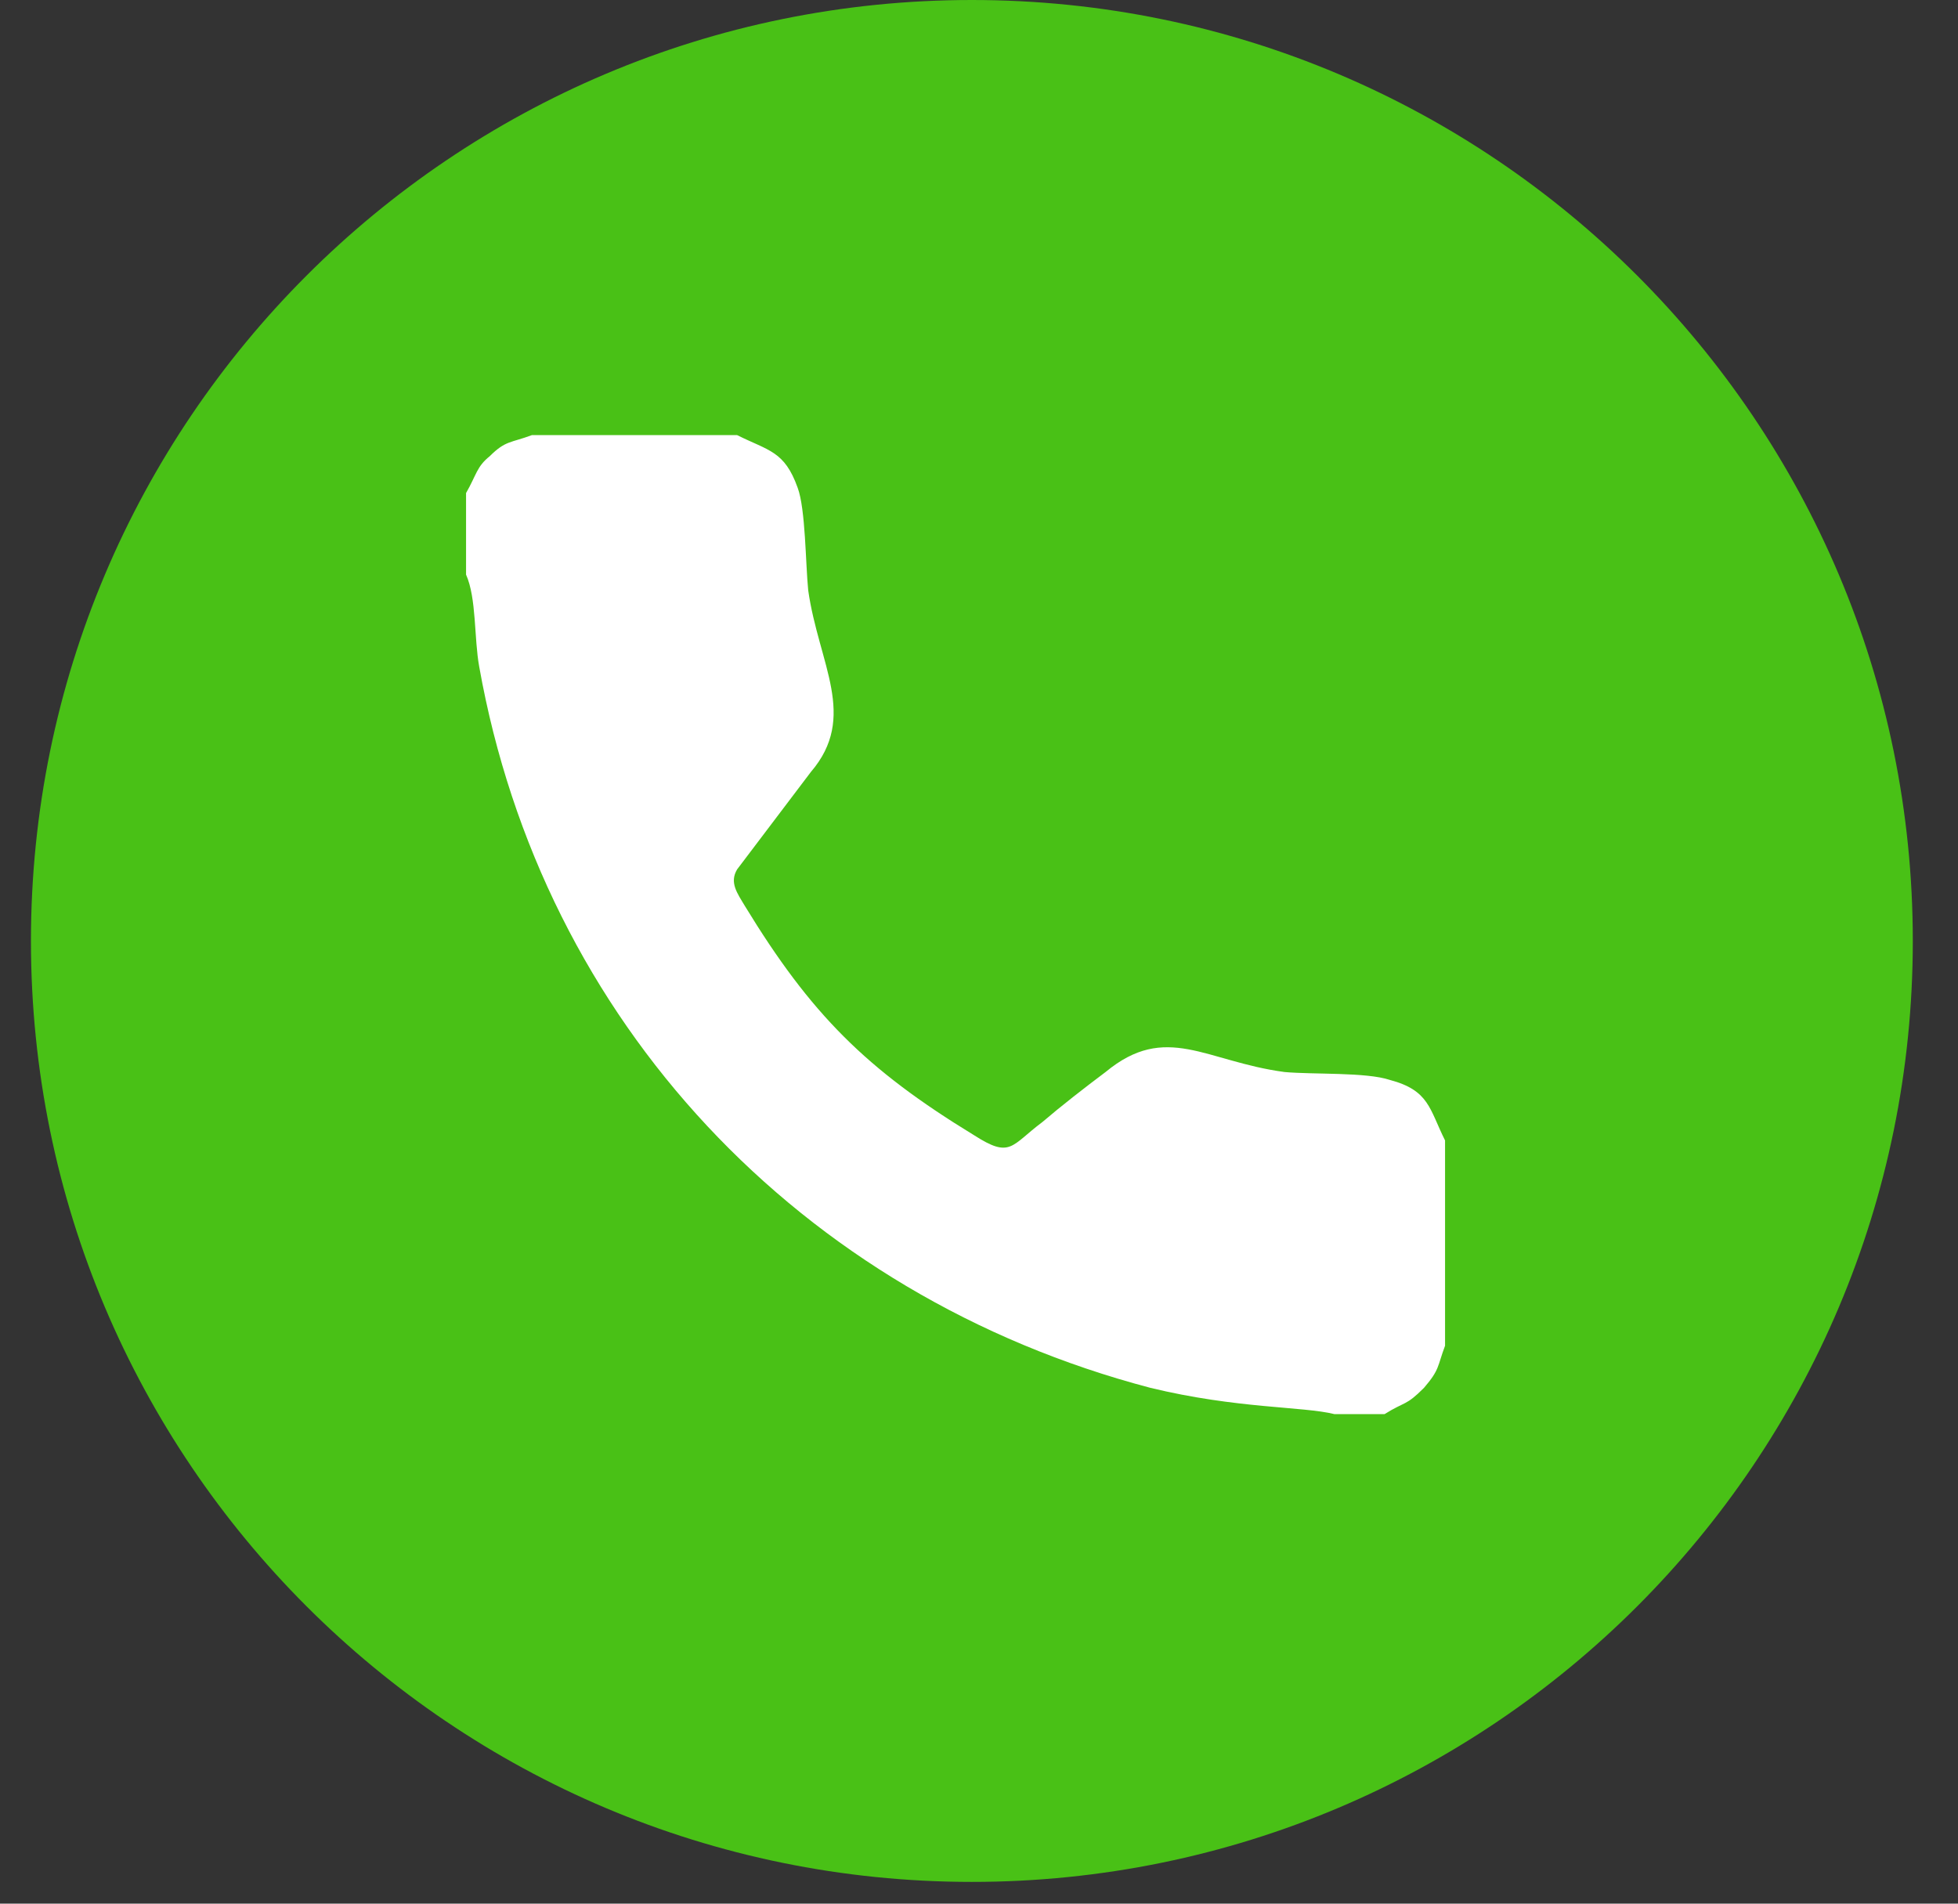
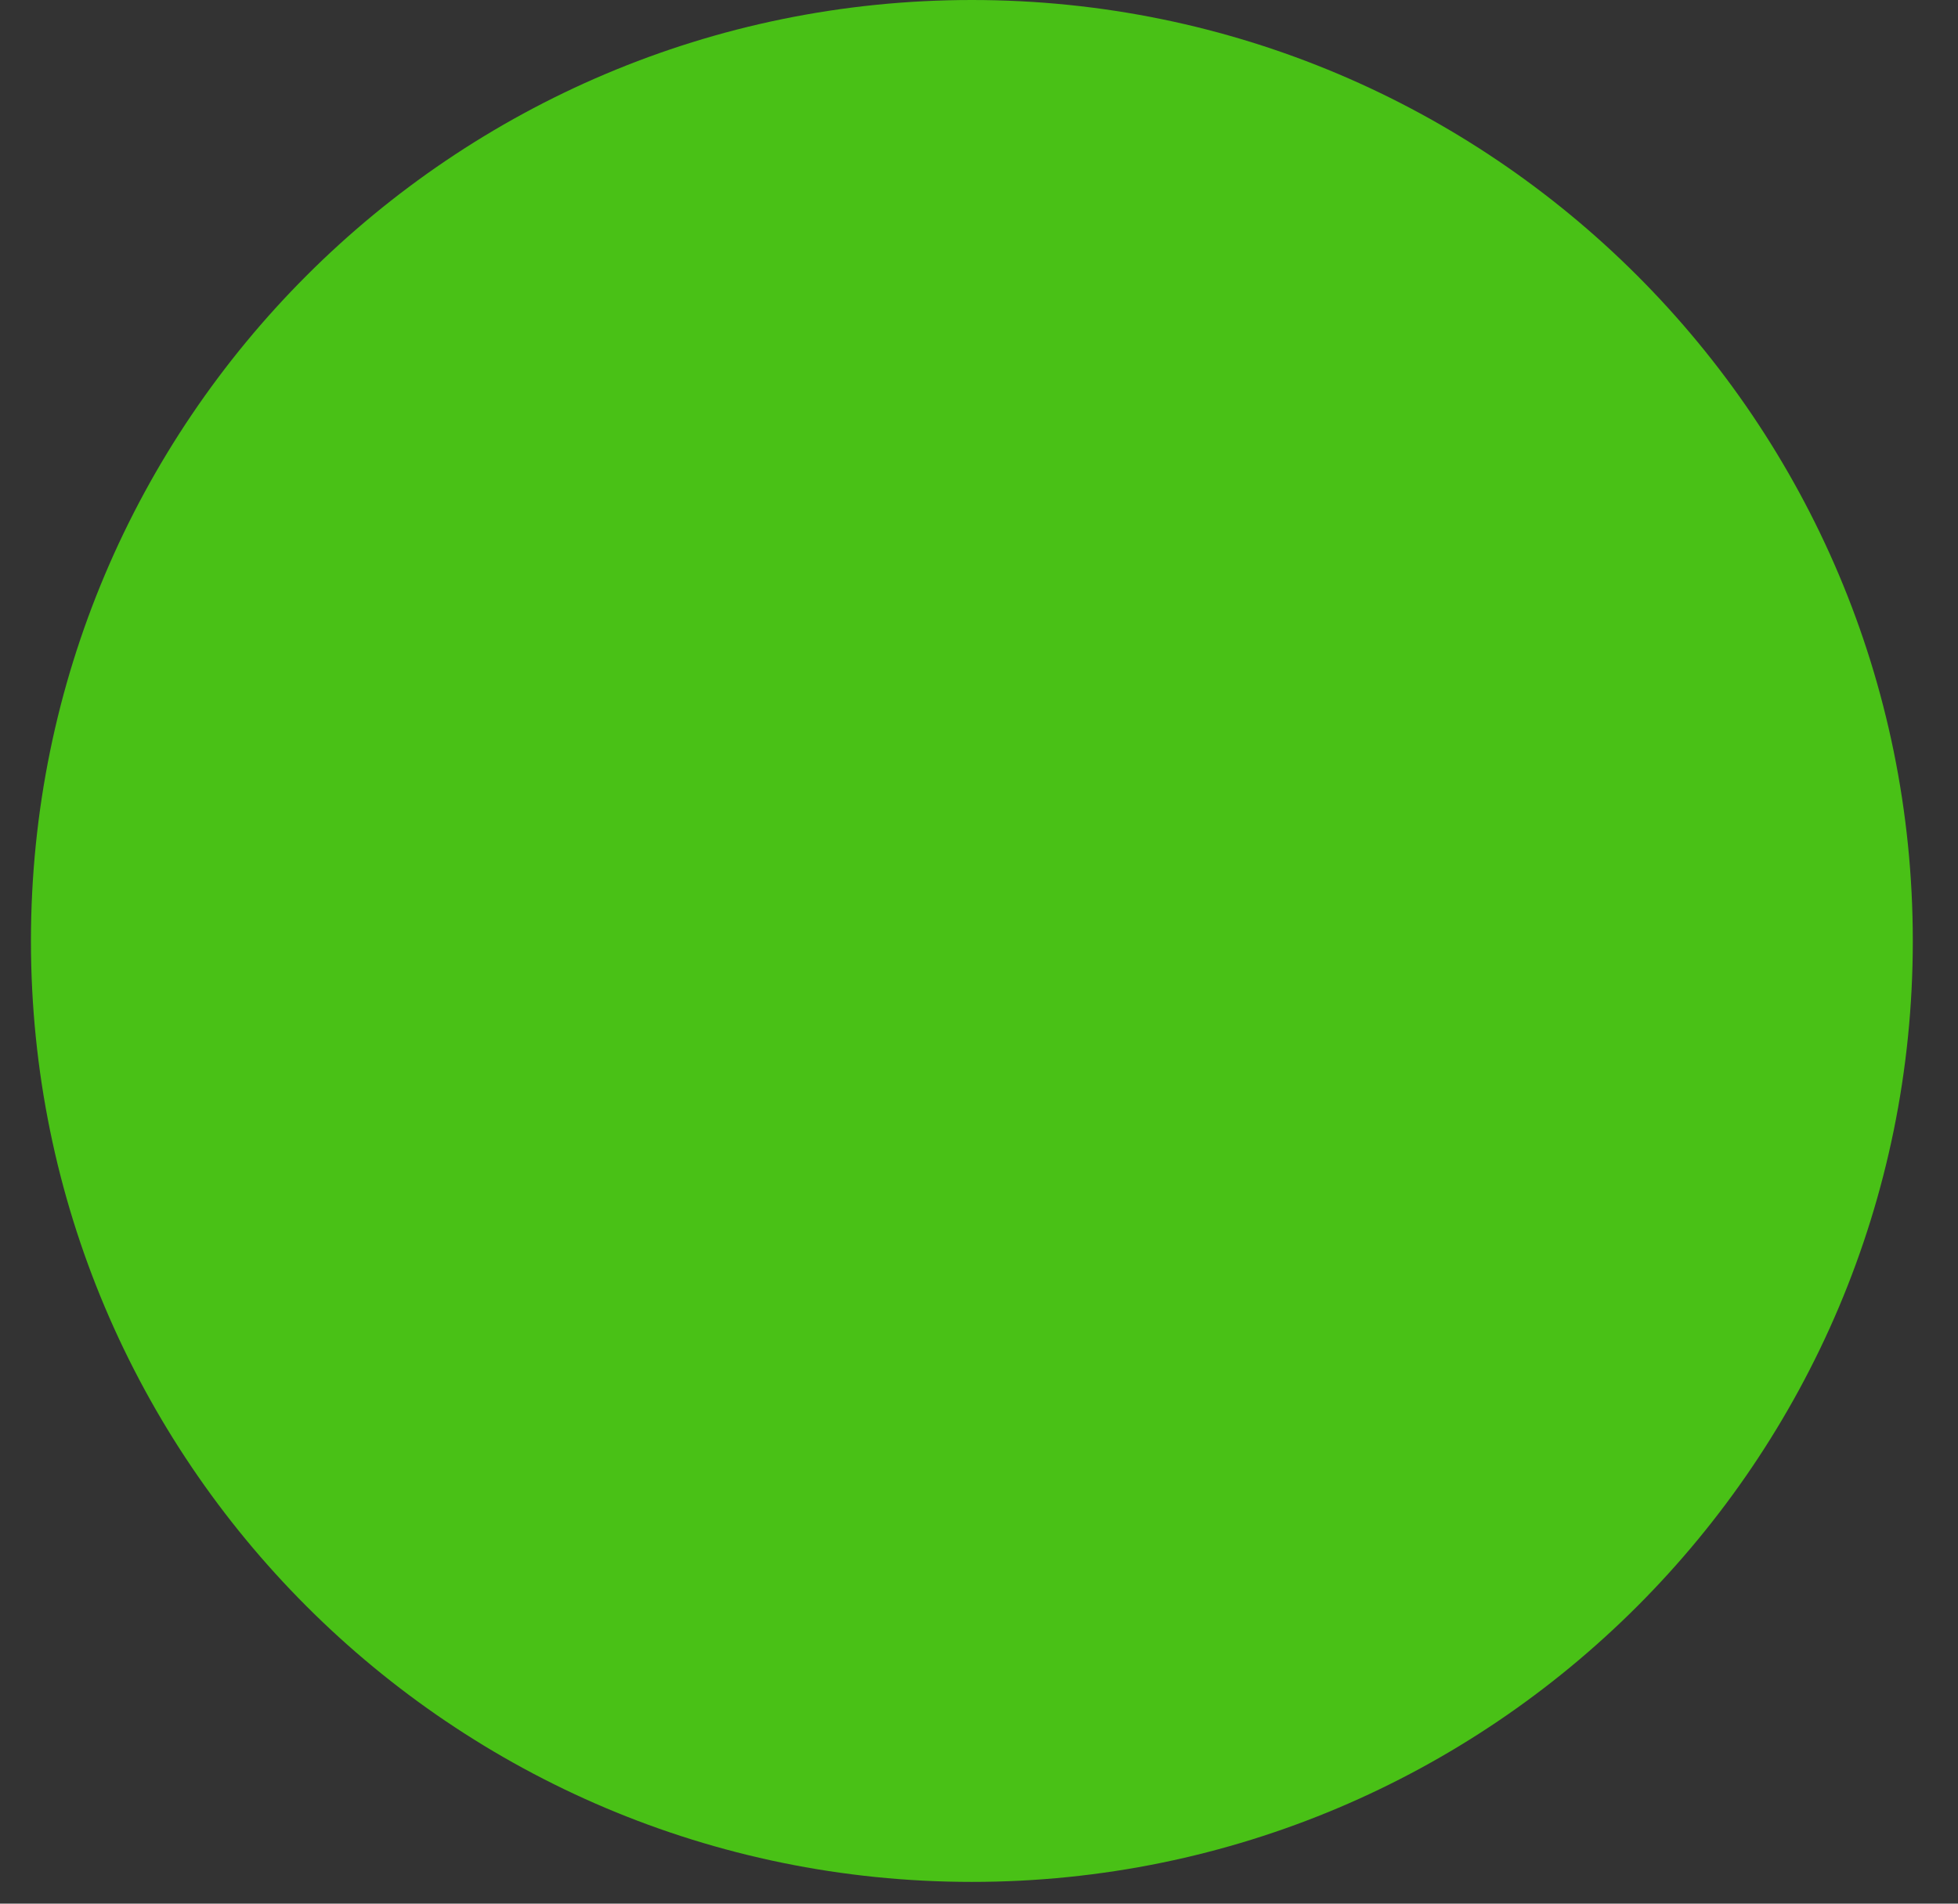
<svg xmlns="http://www.w3.org/2000/svg" width="36" height="35" viewBox="0 0 36 35" fill="none">
  <rect x="0" y="0" width="36" height="35" fill="#333333" stroke="none" />
  <path d="M17.869 34.6C27.424 34.6 35.169 26.855 35.169 17.3C35.169 7.745 27.424 0 17.869 0C8.315 0 0.569 7.745 0.569 17.3C0.569 26.855 8.315 34.6 17.869 34.6Z" fill="#49C116" />
-   <path d="M8.569 10.565V9.065C8.763 8.726 8.763 8.581 9.005 8.387C9.295 8.097 9.392 8.145 9.779 8H13.553C14.134 8.29 14.424 8.29 14.666 8.968C14.811 9.355 14.811 10.371 14.86 10.855C15.053 12.21 15.779 13.177 14.908 14.194L13.553 15.984C13.408 16.226 13.553 16.419 13.698 16.661C14.908 18.645 15.924 19.661 17.908 20.871C18.585 21.306 18.585 21.064 19.166 20.629C19.505 20.339 19.94 20 20.327 19.71C21.44 18.79 22.166 19.516 23.618 19.71C24.15 19.758 25.118 19.71 25.553 19.855C26.279 20.048 26.279 20.387 26.569 20.968V24.742C26.424 25.129 26.473 25.177 26.182 25.516C25.844 25.855 25.844 25.758 25.456 26H24.537C23.956 25.855 22.747 25.903 21.15 25.516C14.714 23.823 9.973 18.79 8.811 12.258C8.714 11.726 8.763 11 8.569 10.565Z" fill="white" />
</svg>